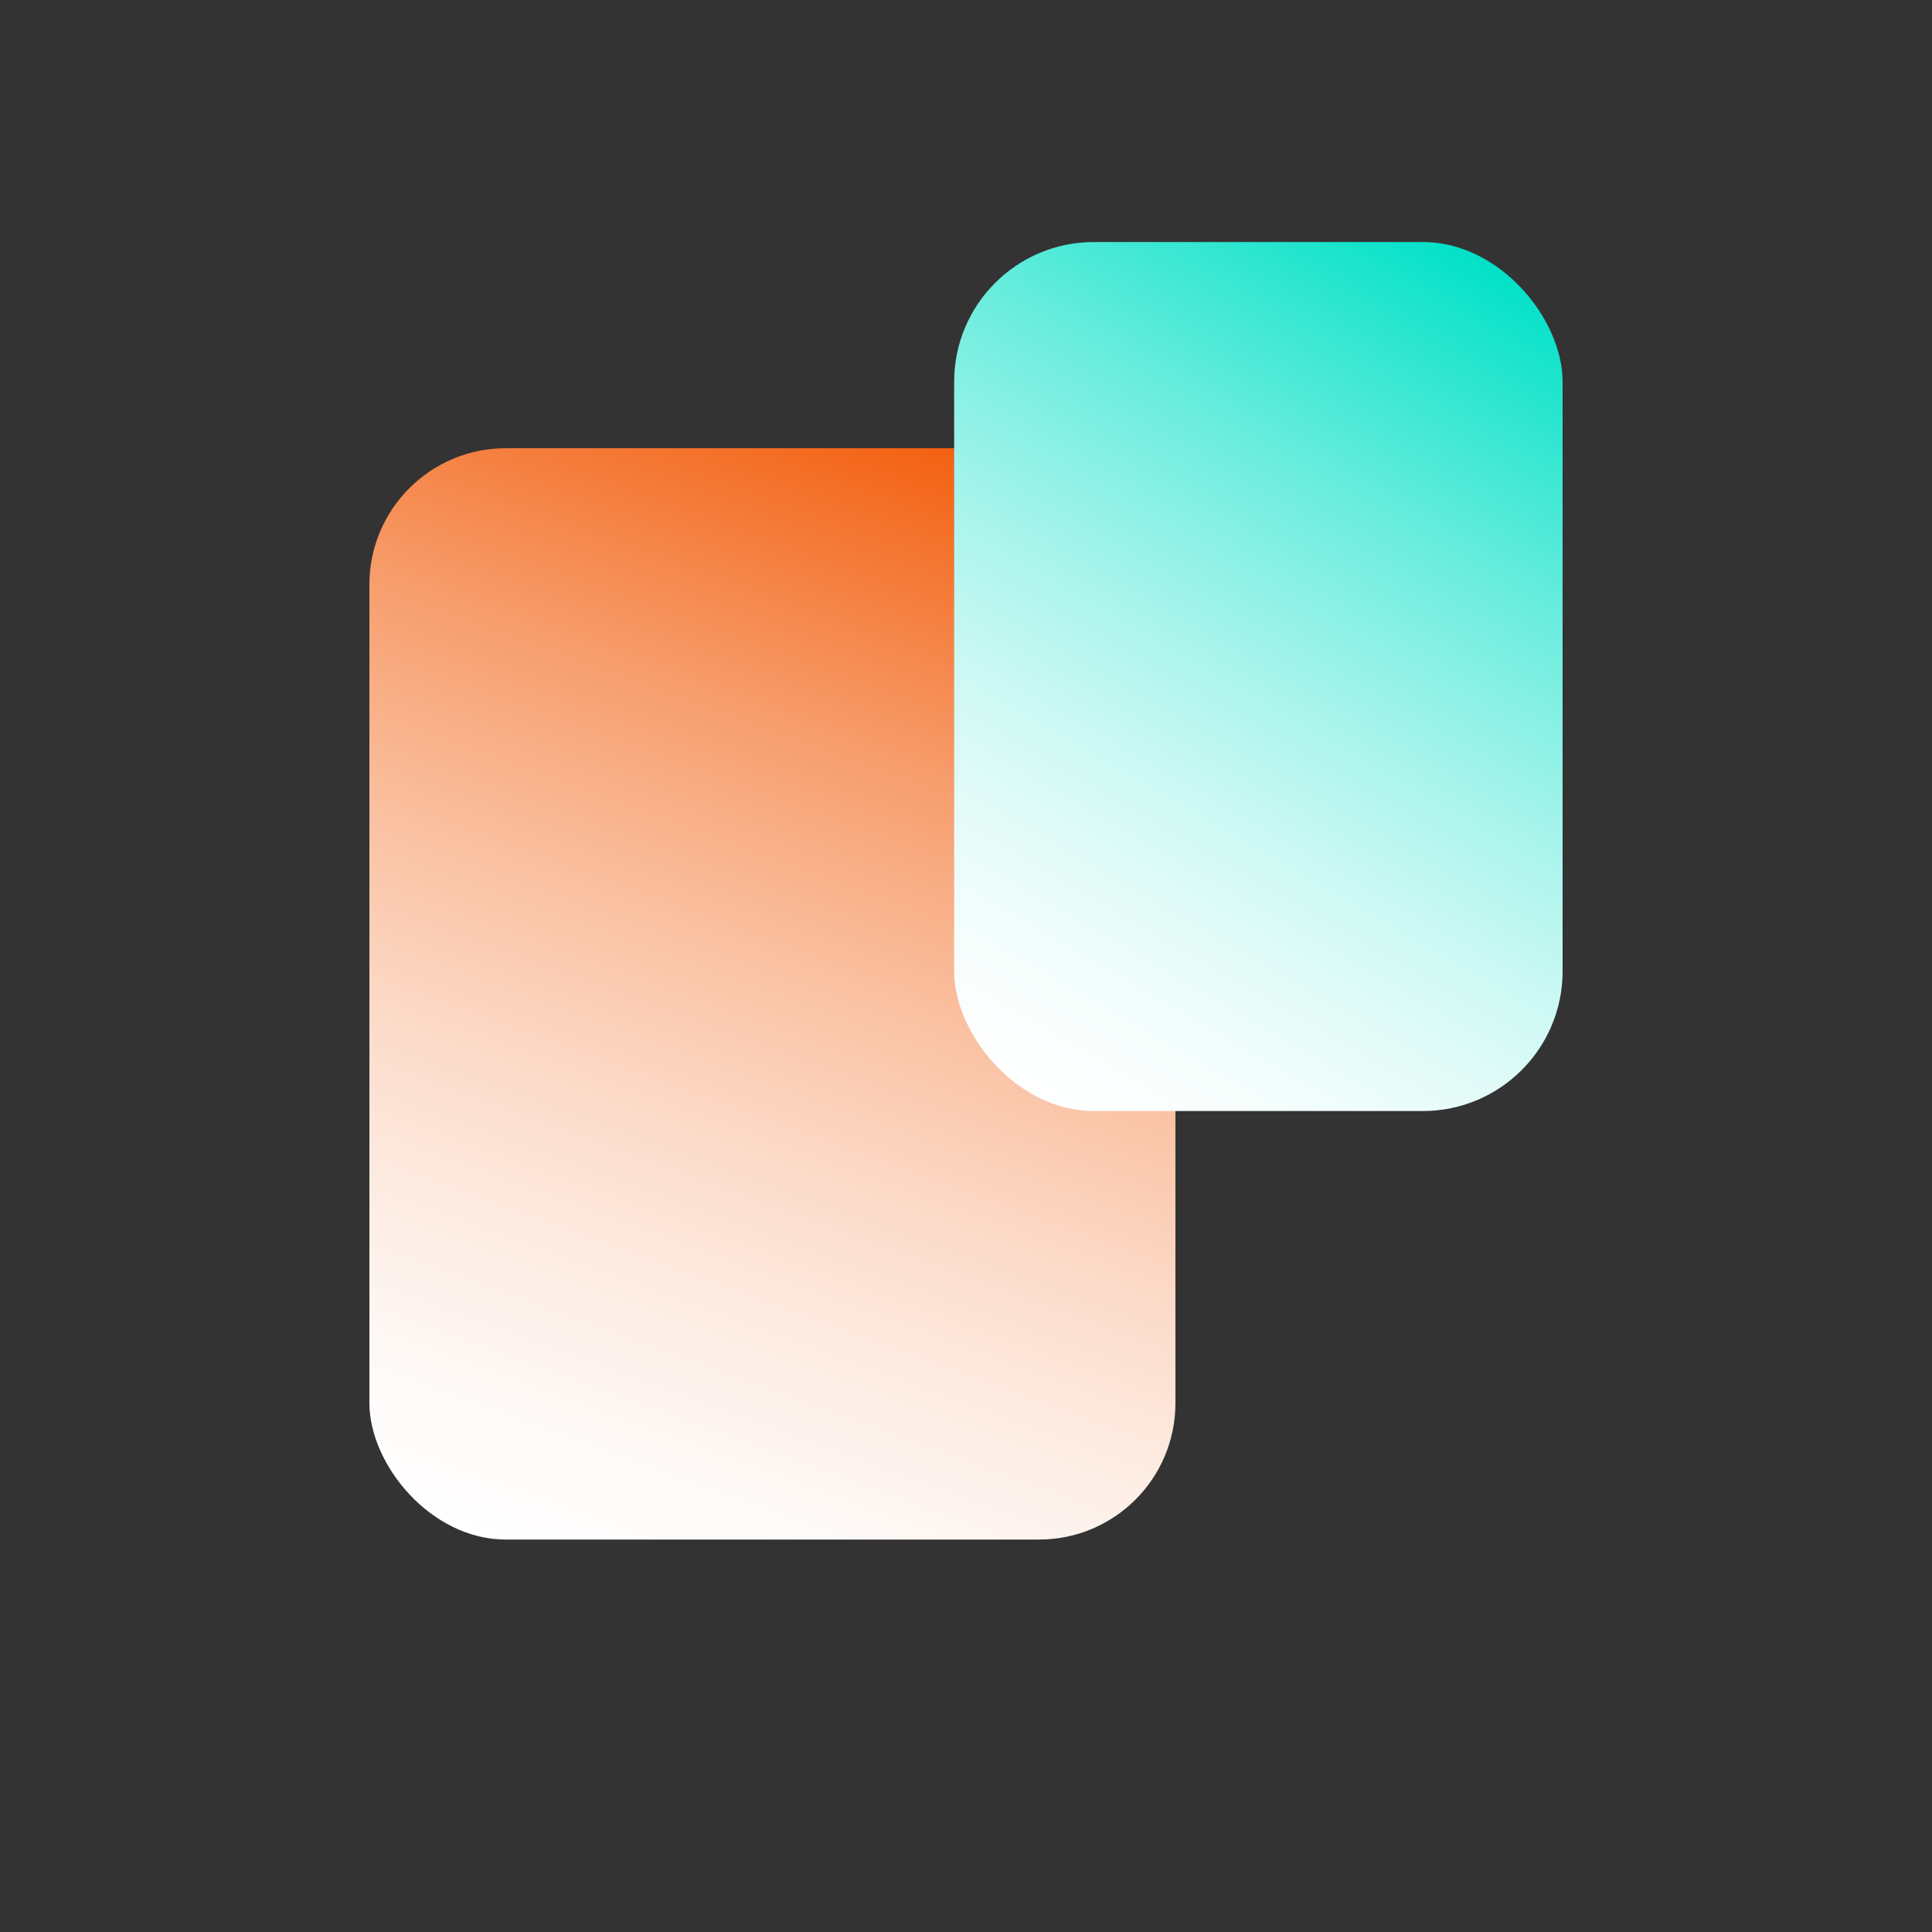
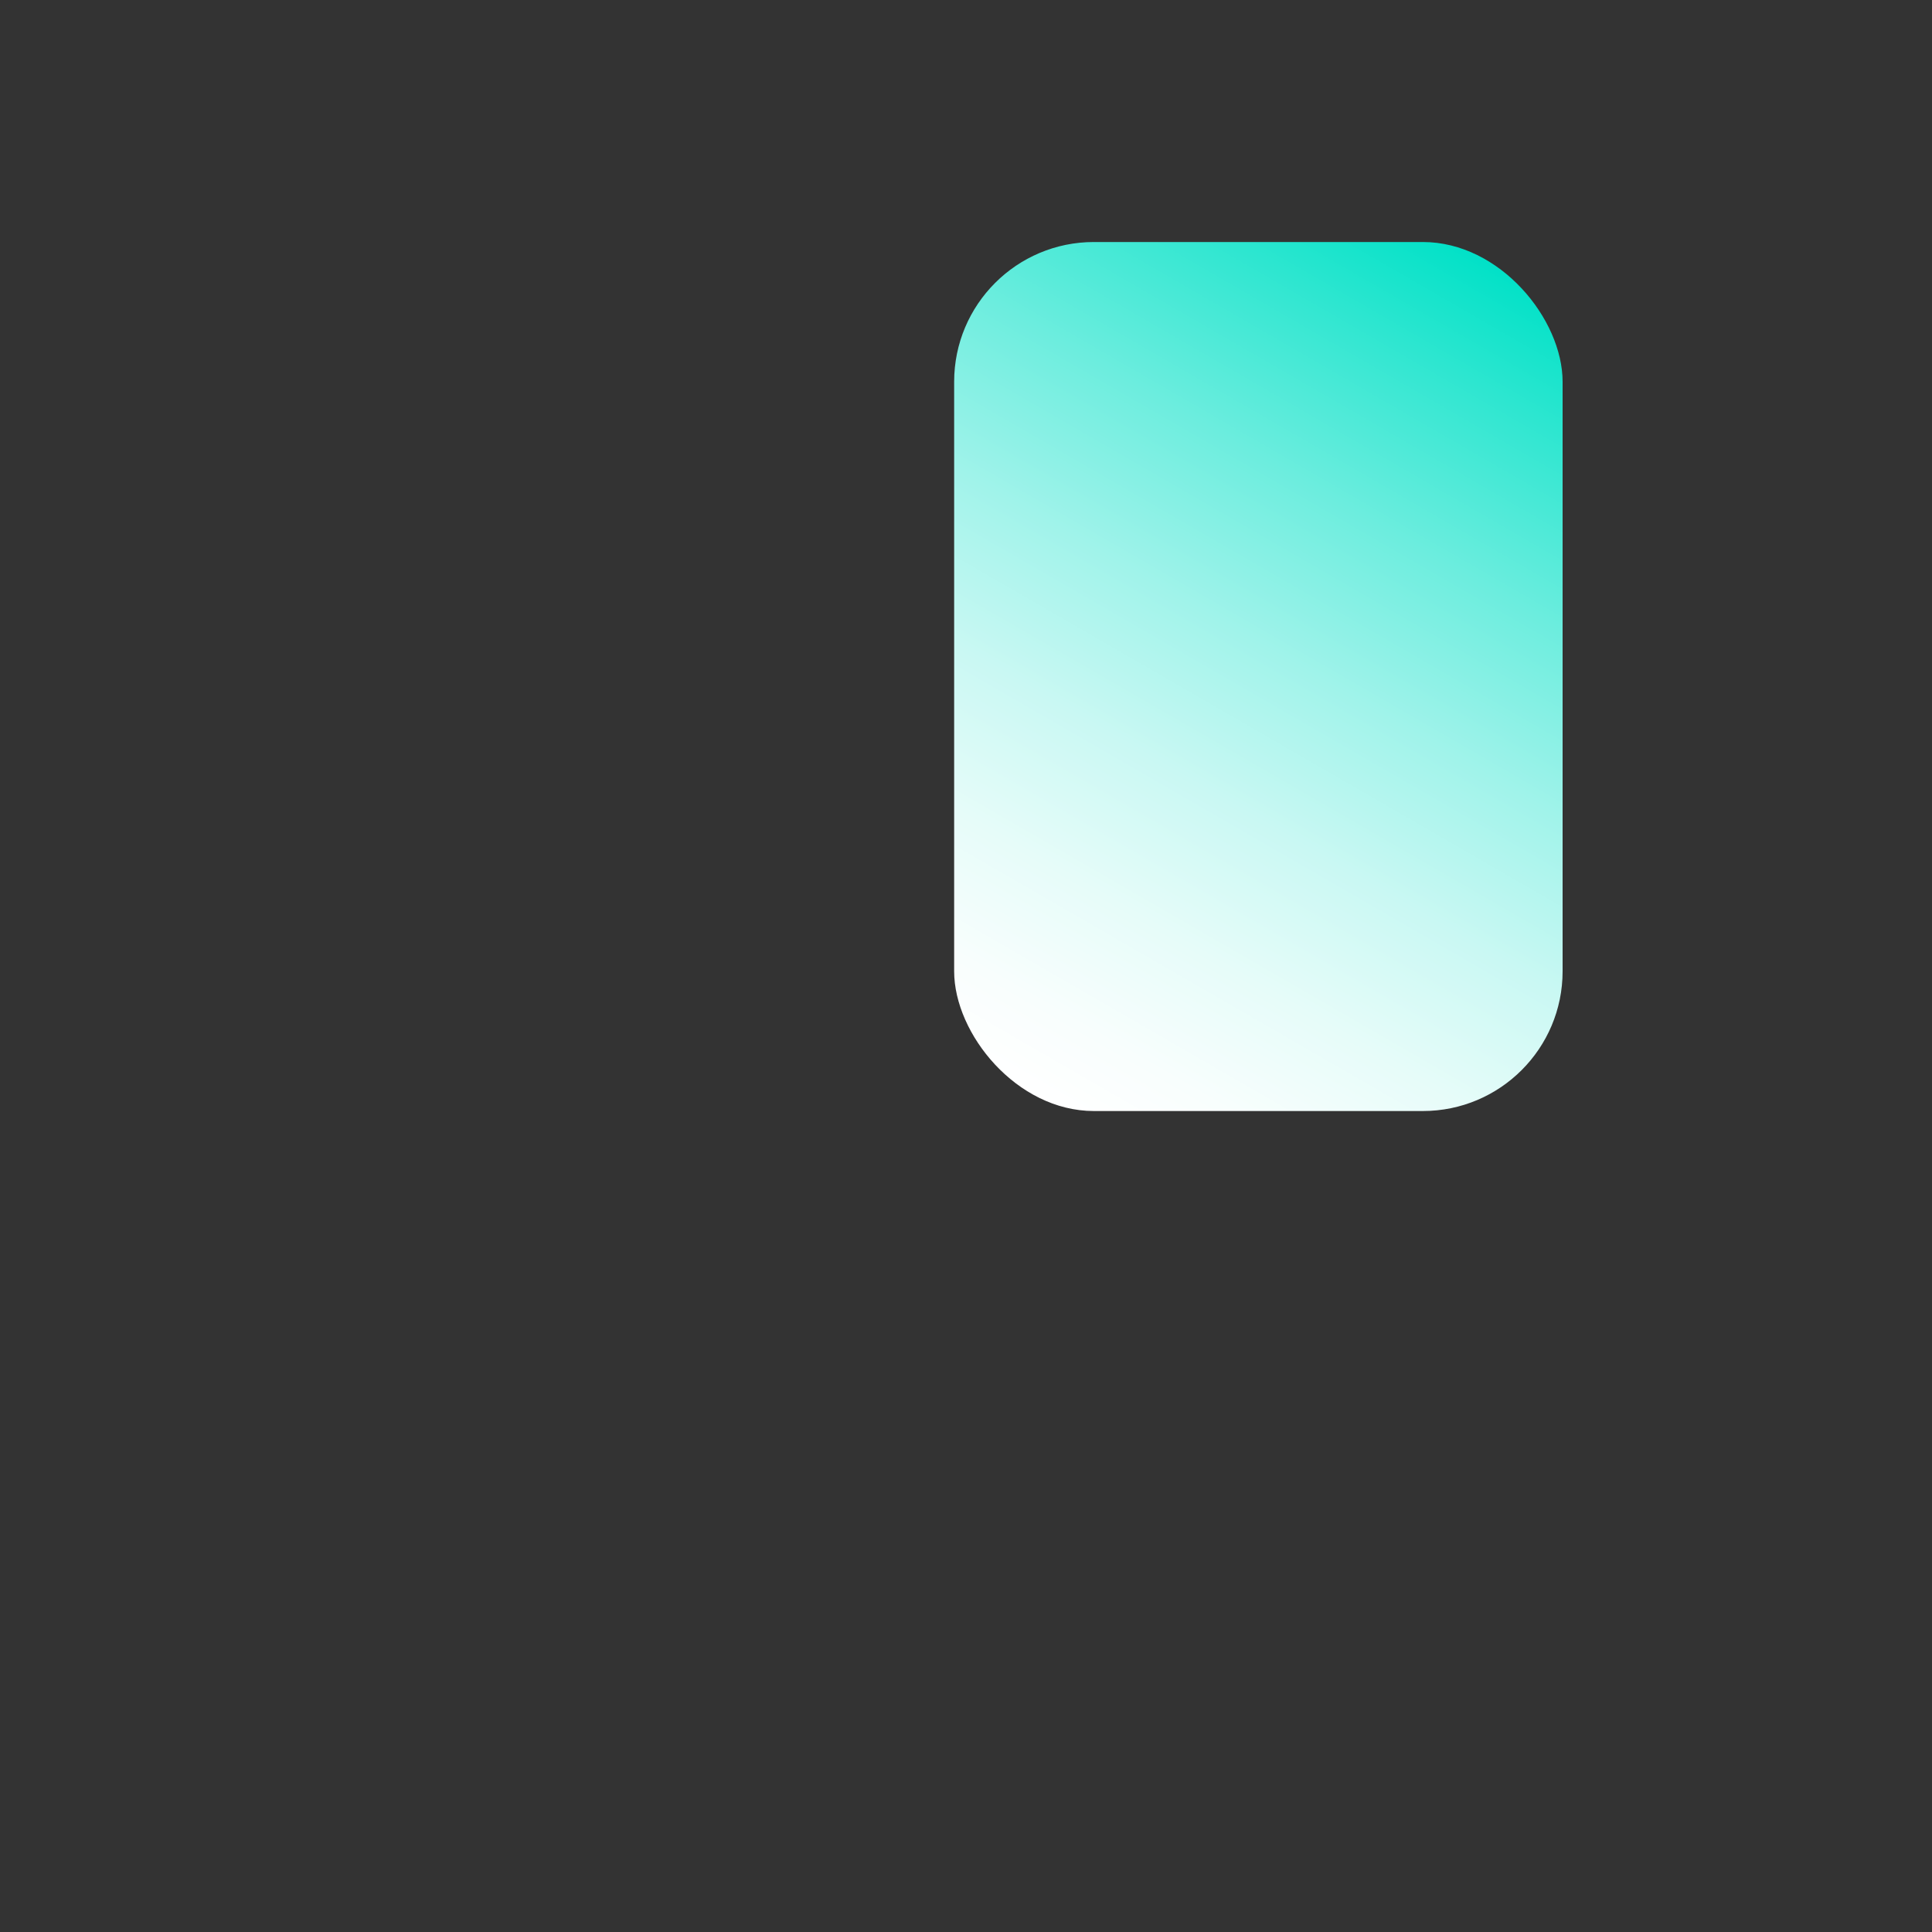
<svg xmlns="http://www.w3.org/2000/svg" viewBox="0 0 150 150">
  <rect x="0" y="0" width="150" height="150" fill="#333333" stroke="none" />
  <defs>
    <style>
      .cls-1 {
        fill: url(#linear-gradient-2);
      }

      .cls-1, .cls-2 {
        mix-blend-mode: multiply;
        stroke-width: 0px;
      }

      .cls-2 {
        fill: url(#linear-gradient);
      }

      .cls-3 {
        isolation: isolate;
      }
    </style>
    <linearGradient id="linear-gradient" x1="43.71" y1="121.82" x2="76.23" y2="32.49" gradientUnits="userSpaceOnUse">
      <stop offset="0" stop-color="#fff" />
      <stop offset=".1" stop-color="#fefaf8" />
      <stop offset=".22" stop-color="#fdeee6" />
      <stop offset=".37" stop-color="#fcdbc9" />
      <stop offset=".53" stop-color="#fac0a0" />
      <stop offset=".71" stop-color="#f79d6c" />
      <stop offset=".89" stop-color="#f4732d" />
      <stop offset="1" stop-color="#f35905" />
    </linearGradient>
    <linearGradient id="linear-gradient-2" x1="79.17" y1="84.61" x2="116.23" y2="20.43" gradientUnits="userSpaceOnUse">
      <stop offset="0" stop-color="#fff" />
      <stop offset=".09" stop-color="#f8fefd" />
      <stop offset=".22" stop-color="#e6fcf9" />
      <stop offset=".37" stop-color="#c9f8f3" />
      <stop offset=".53" stop-color="#a0f3ea" />
      <stop offset=".7" stop-color="#6cedde" />
      <stop offset=".88" stop-color="#2de6d0" />
      <stop offset="1" stop-color="#00e1c7" />
    </linearGradient>
  </defs>
  <g class="cls-3">
    <g id="Layer_1" data-name="Layer 1">
      <g>
-         <rect class="cls-2" x="28.68" y="34.8" width="62.58" height="84.73" rx="10.59" ry="10.59" />
        <rect class="cls-1" x="74.08" y="18.79" width="47.24" height="67.47" rx="10.85" ry="10.85" />
      </g>
    </g>
  </g>
</svg>